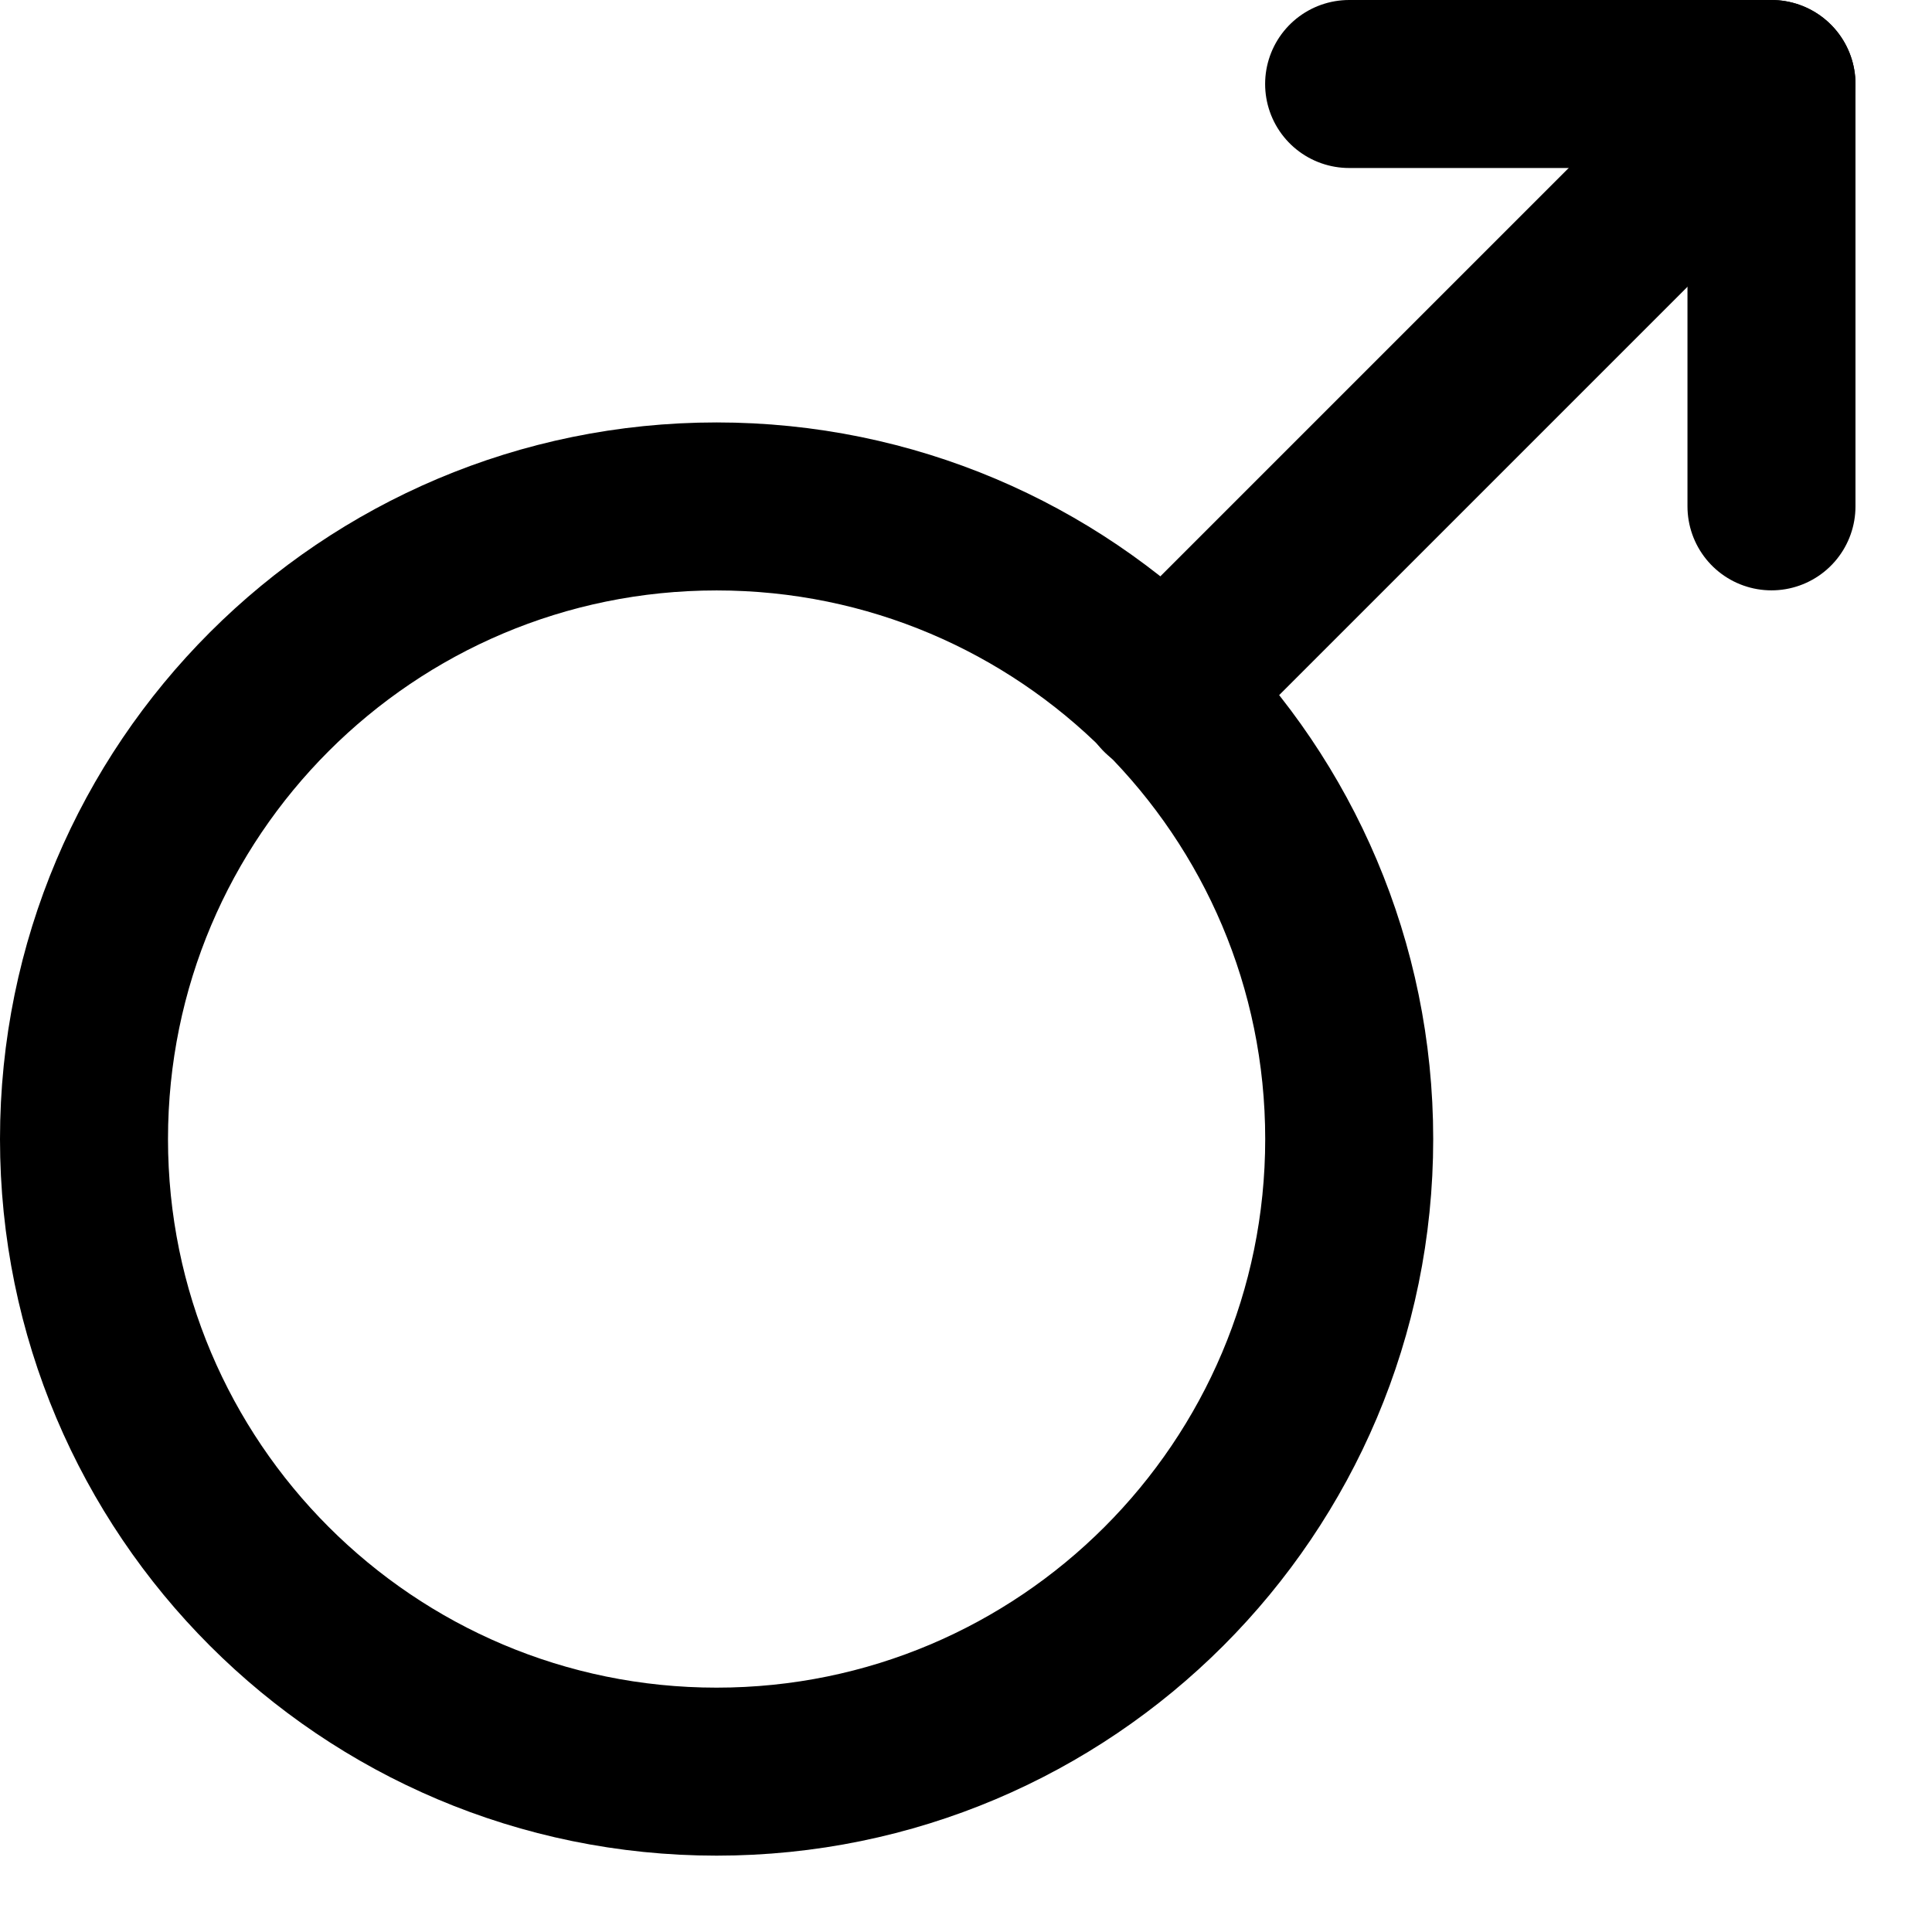
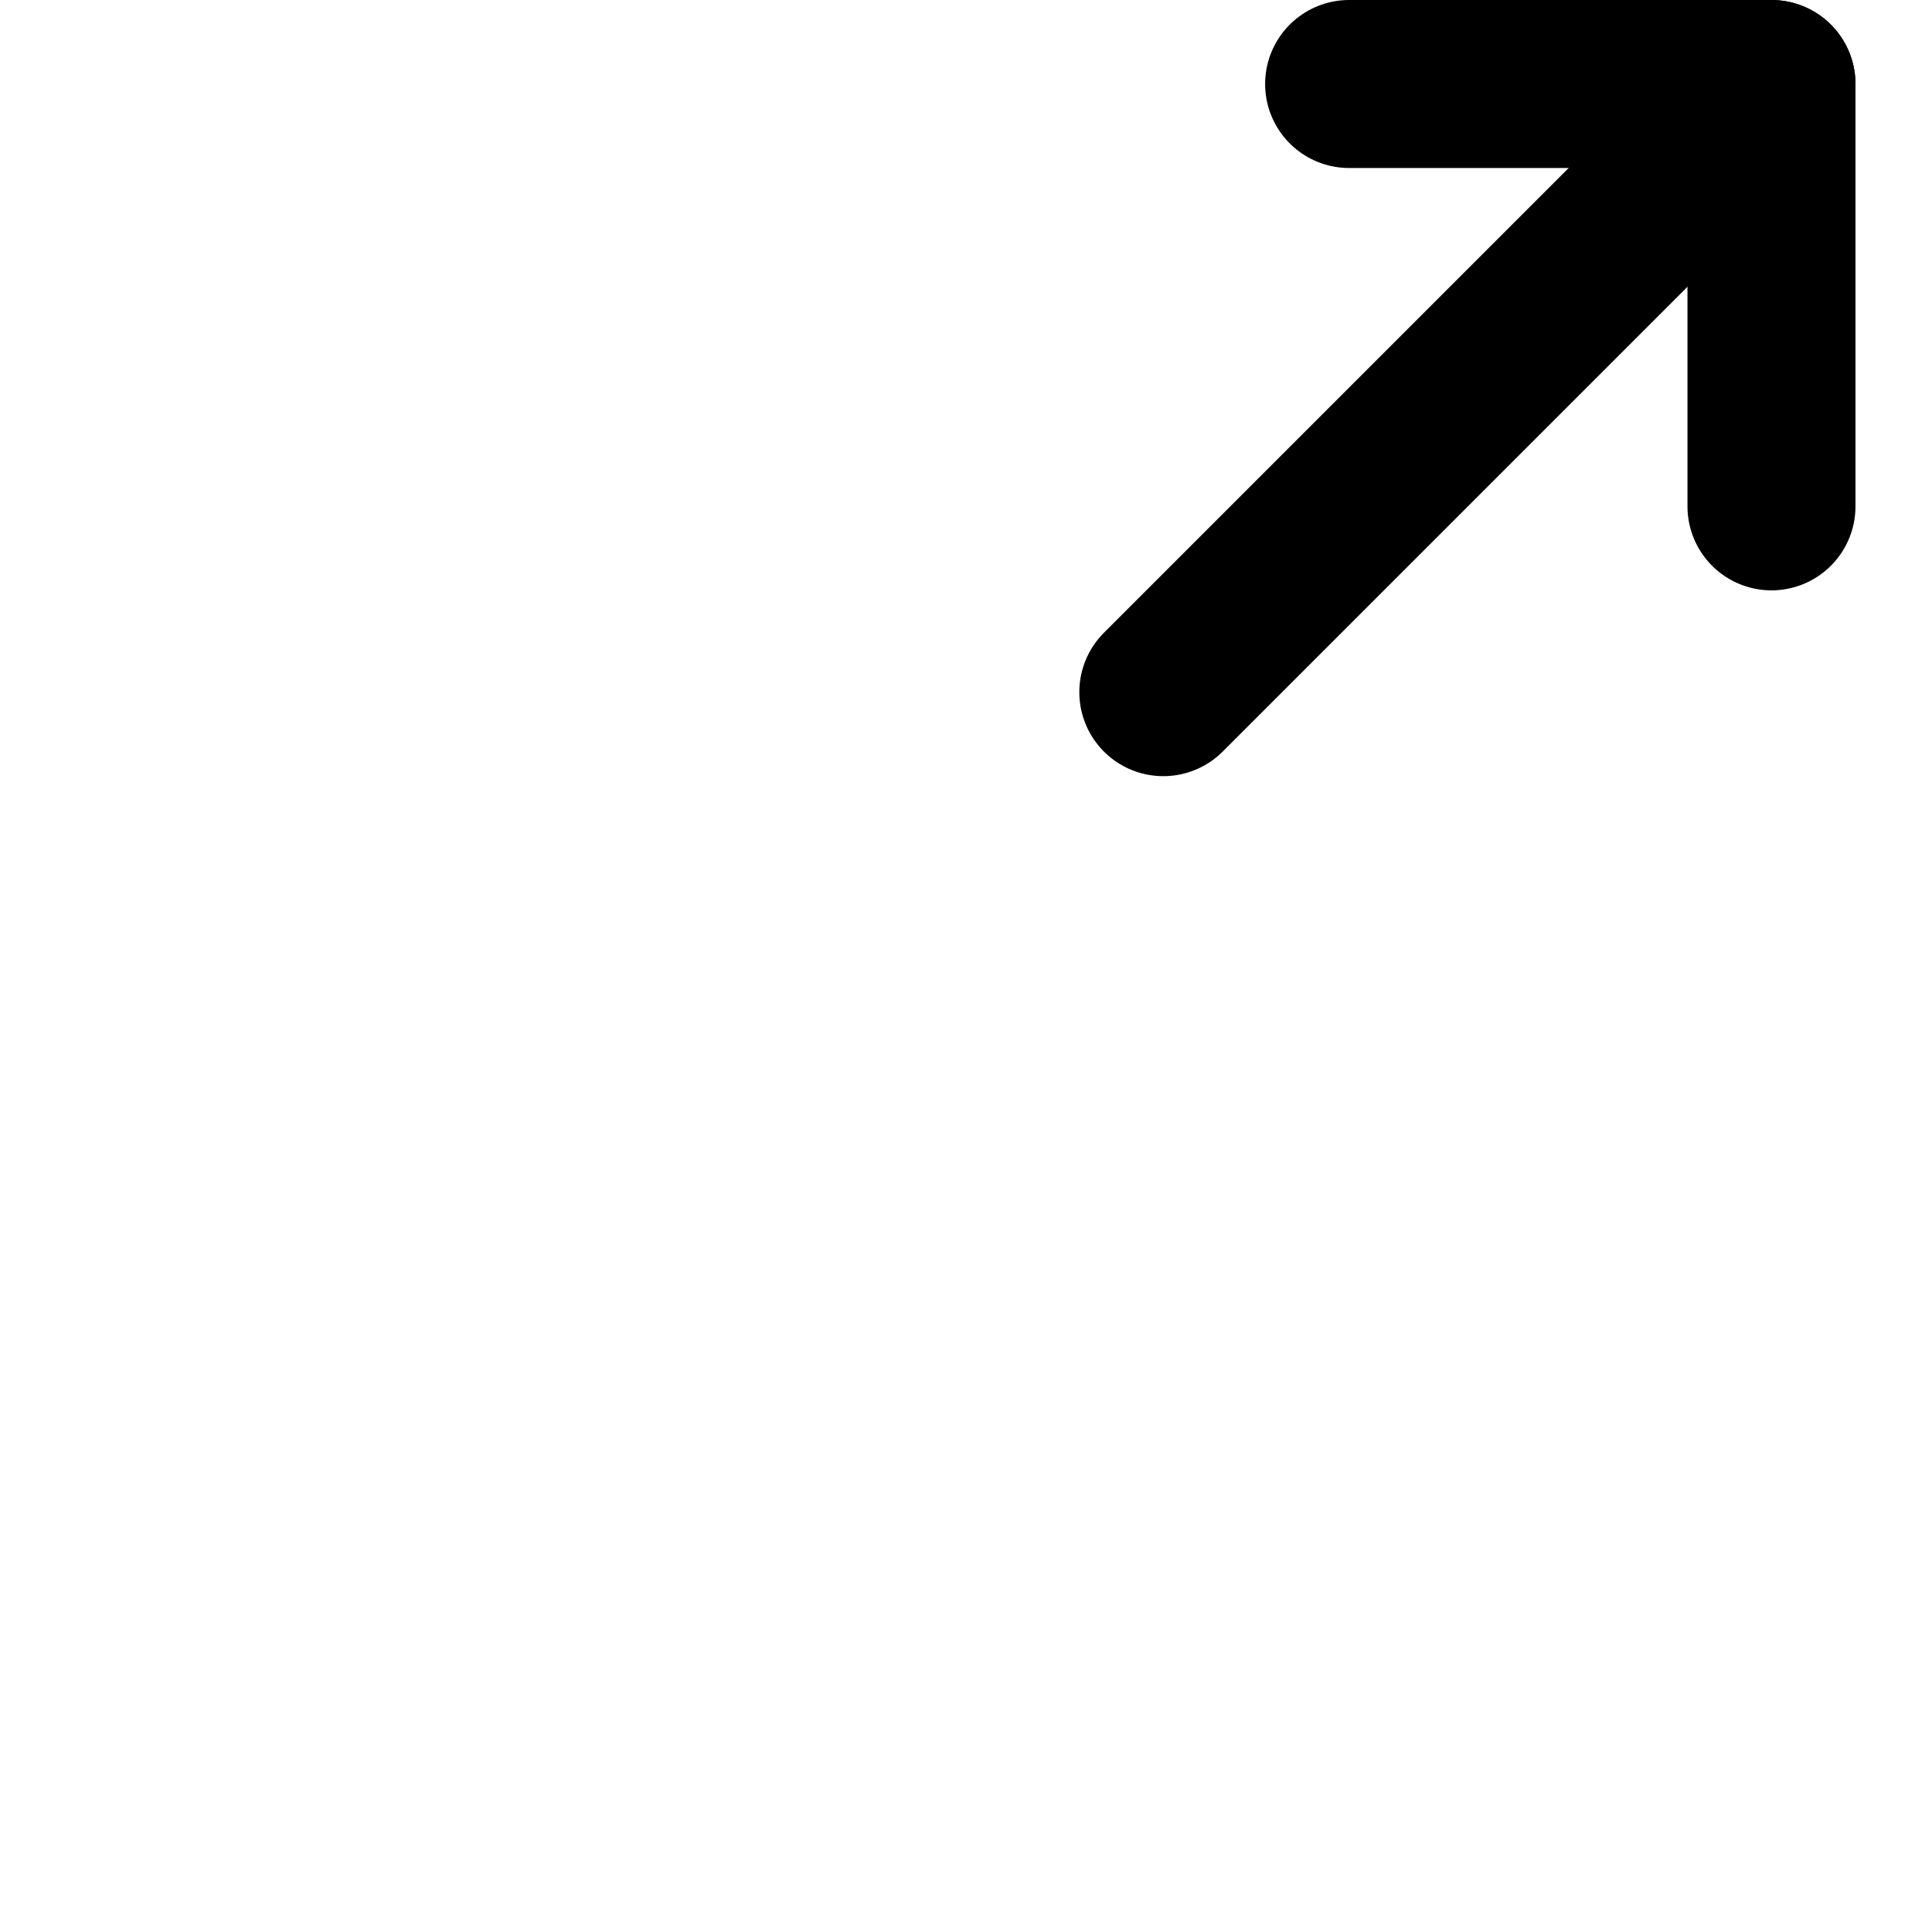
<svg xmlns="http://www.w3.org/2000/svg" width="23" height="23" viewBox="0 0 23 23" fill="none">
-   <path d="M8.531 21.091C12.69 21.091 16.062 17.719 16.062 13.56C16.062 9.401 12.69 6.029 8.531 6.029C4.372 6.029 1 9.401 1 13.56C1 17.719 4.372 21.091 8.531 21.091Z" stroke="black" stroke-width="2" stroke-linecap="round" stroke-linejoin="round" />
  <path d="M21.089 1L13.849 8.24" stroke="black" stroke-width="2" stroke-linecap="round" stroke-linejoin="round" />
  <path d="M21.089 6.028V1H16.061" stroke="black" stroke-width="2" stroke-linecap="round" stroke-linejoin="round" />
</svg>